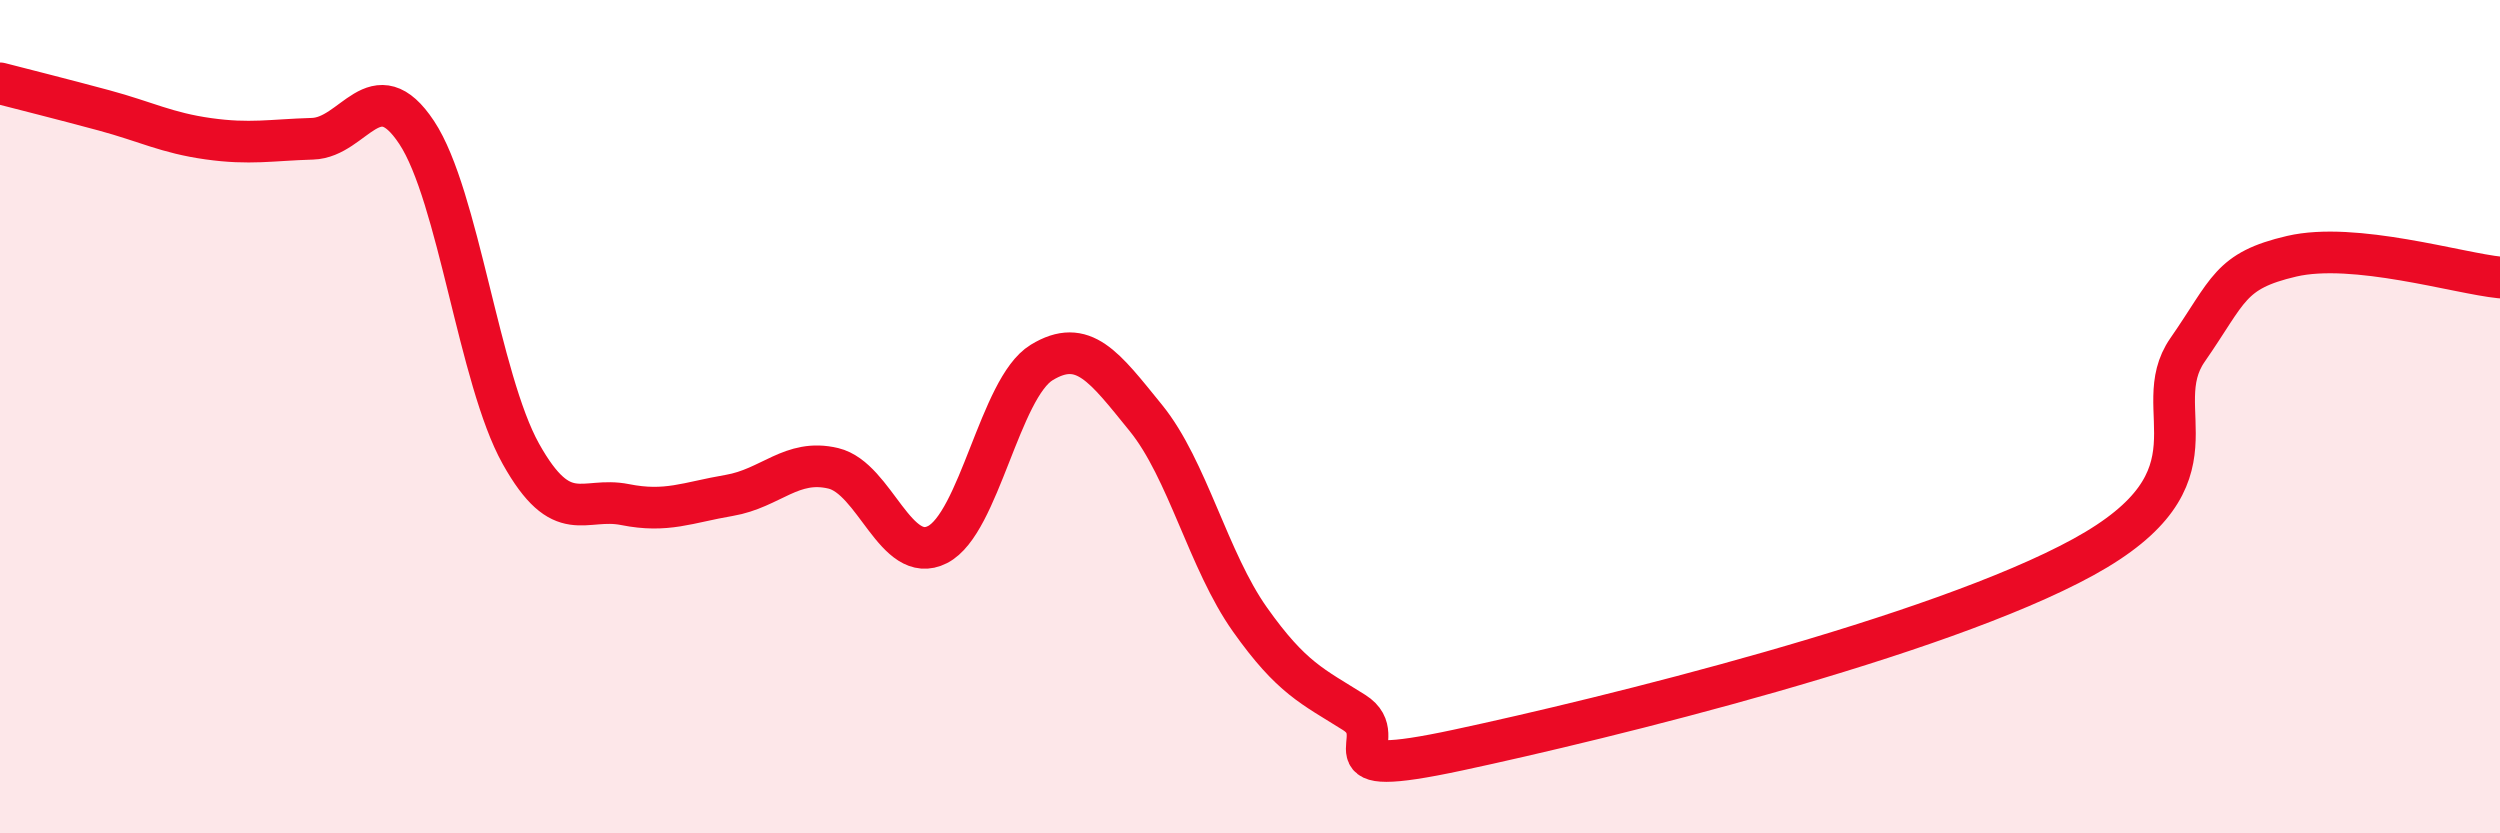
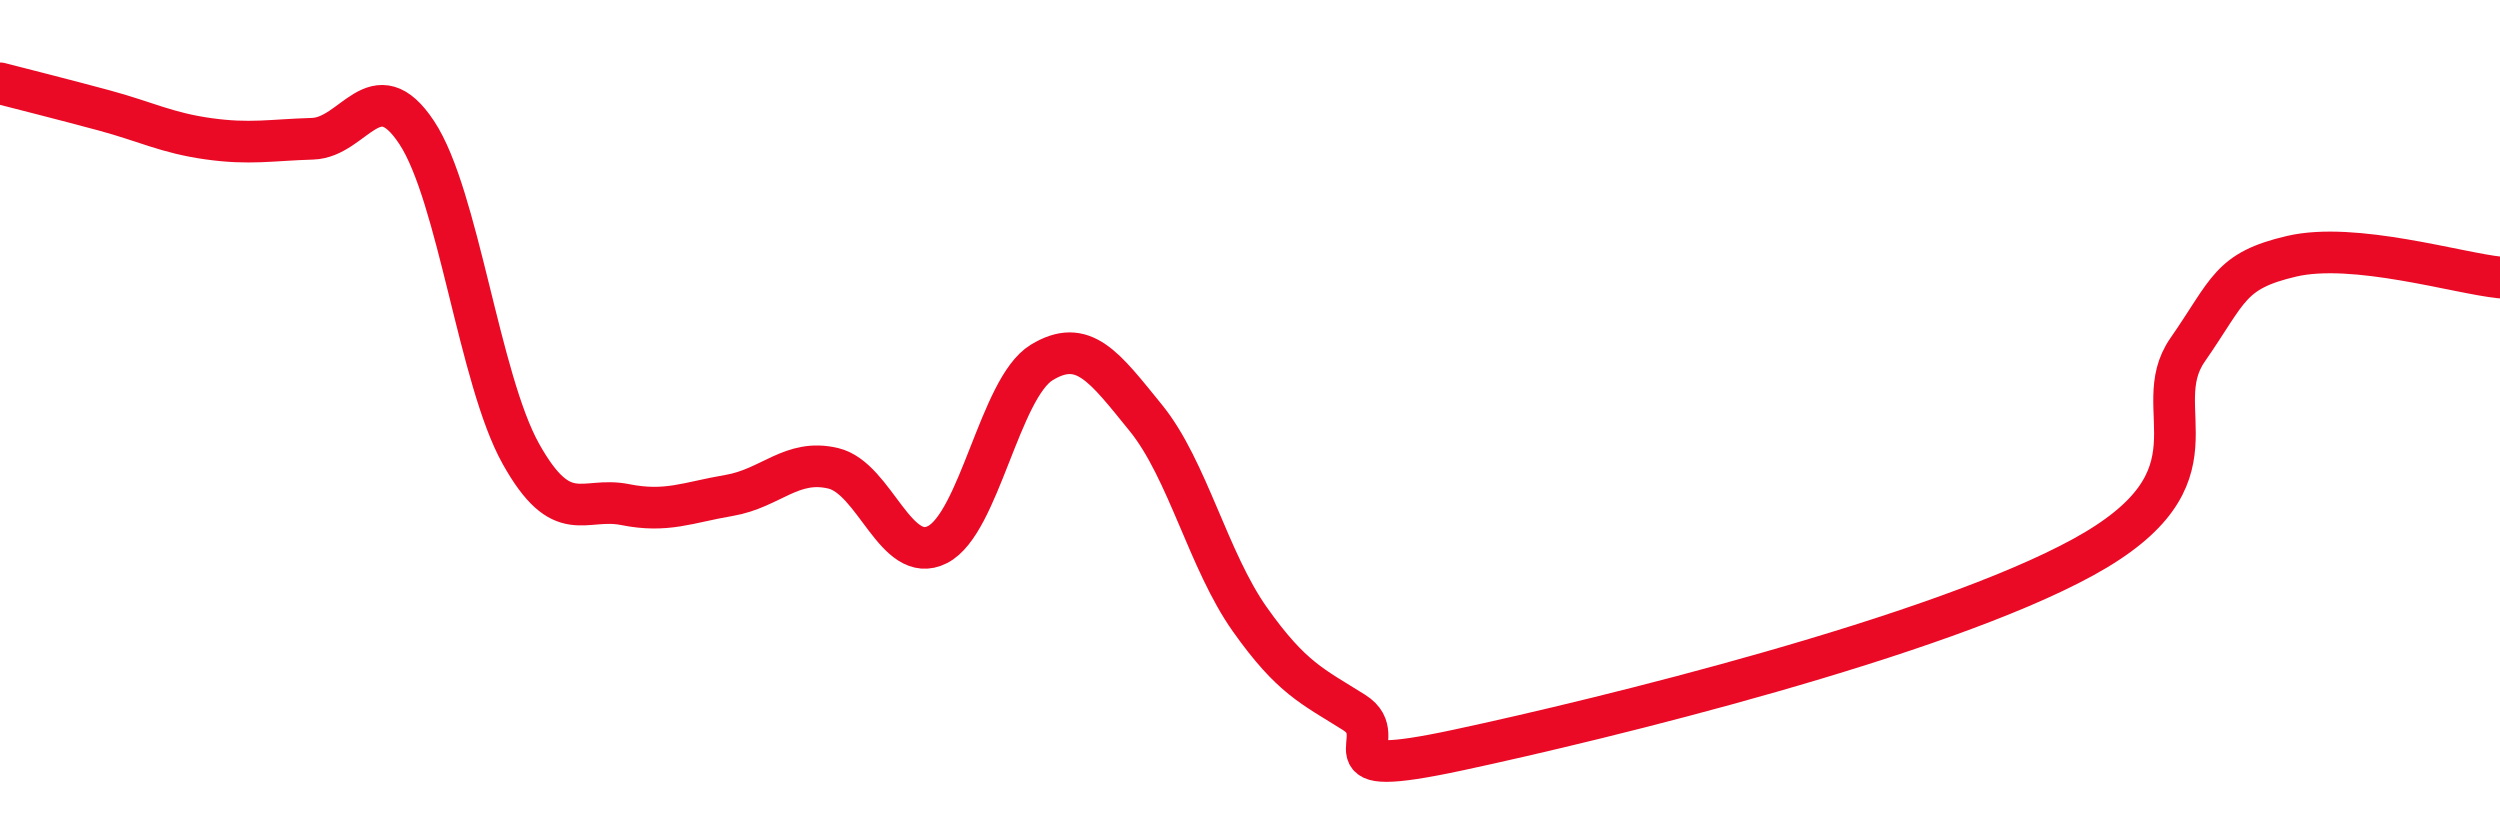
<svg xmlns="http://www.w3.org/2000/svg" width="60" height="20" viewBox="0 0 60 20">
-   <path d="M 0,2 C 0.5,2.13 1.5,2.38 2.5,2.65 C 3.5,2.92 4,3.19 5,3.33 C 6,3.47 6.5,3.36 7.5,3.33 C 8.5,3.3 9,1.67 10,3.18 C 11,4.69 11.5,9.1 12.5,10.89 C 13.5,12.68 14,11.91 15,12.11 C 16,12.31 16.5,12.06 17.5,11.89 C 18.5,11.72 19,11 20,11.24 C 21,11.48 21.5,13.58 22.5,13.07 C 23.5,12.56 24,9.31 25,8.7 C 26,8.09 26.5,8.8 27.5,10.03 C 28.5,11.26 29,13.46 30,14.87 C 31,16.28 31.5,16.47 32.5,17.1 C 33.5,17.73 31.5,18.75 35,18 C 38.5,17.25 46.5,15.29 50,13.37 C 53.5,11.45 51.5,9.84 52.5,8.4 C 53.5,6.96 53.5,6.5 55,6.15 C 56.5,5.8 59,6.56 60,6.66L60 20L0 20Z" fill="#EB0A25" opacity="0.1" stroke-linecap="round" stroke-linejoin="round" />
  <path d="M 0,2 C 0.5,2.13 1.5,2.38 2.5,2.65 C 3.5,2.92 4,3.19 5,3.33 C 6,3.47 6.5,3.36 7.5,3.33 C 8.5,3.3 9,1.67 10,3.18 C 11,4.69 11.5,9.1 12.5,10.89 C 13.5,12.68 14,11.91 15,12.11 C 16,12.31 16.5,12.06 17.5,11.89 C 18.5,11.72 19,11 20,11.24 C 21,11.48 21.5,13.58 22.5,13.07 C 23.5,12.56 24,9.31 25,8.7 C 26,8.09 26.5,8.8 27.5,10.03 C 28.5,11.26 29,13.46 30,14.87 C 31,16.28 31.5,16.47 32.5,17.1 C 33.5,17.73 31.5,18.75 35,18 C 38.5,17.25 46.5,15.29 50,13.37 C 53.5,11.45 51.5,9.84 52.5,8.4 C 53.5,6.96 53.5,6.5 55,6.15 C 56.5,5.8 59,6.56 60,6.66" stroke="#EB0A25" stroke-width="1" fill="none" stroke-linecap="round" stroke-linejoin="round" />
</svg>